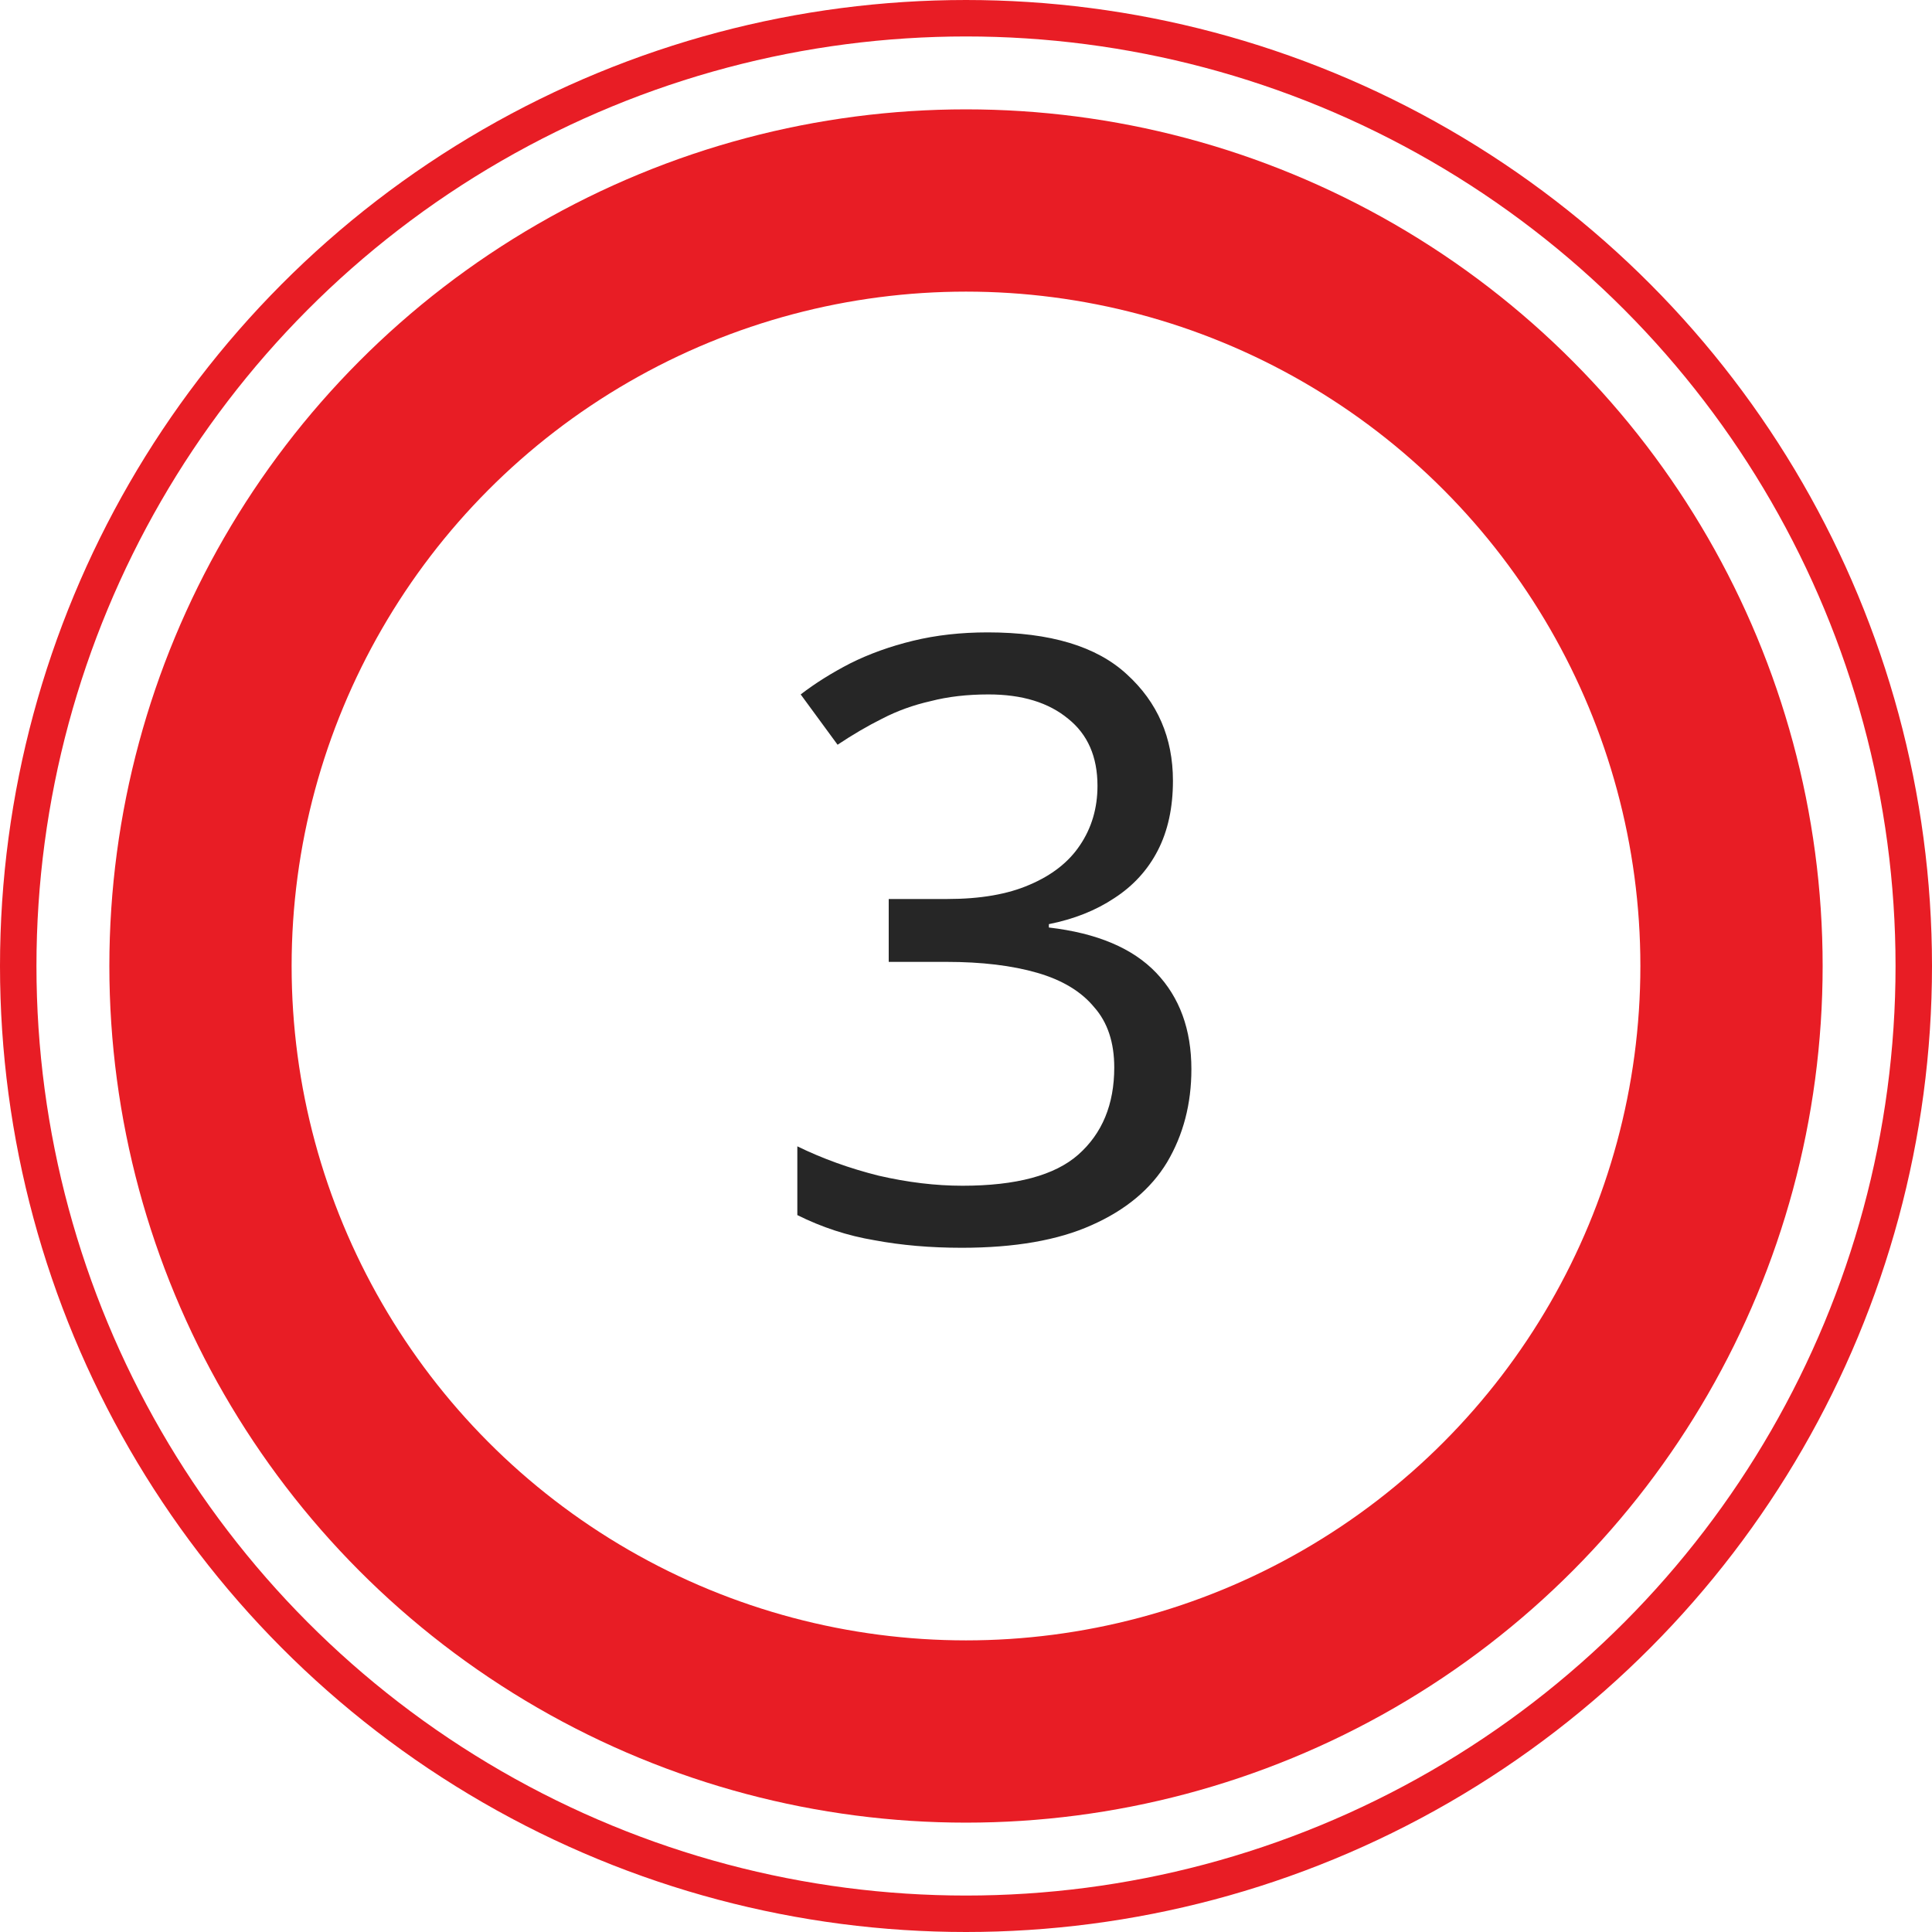
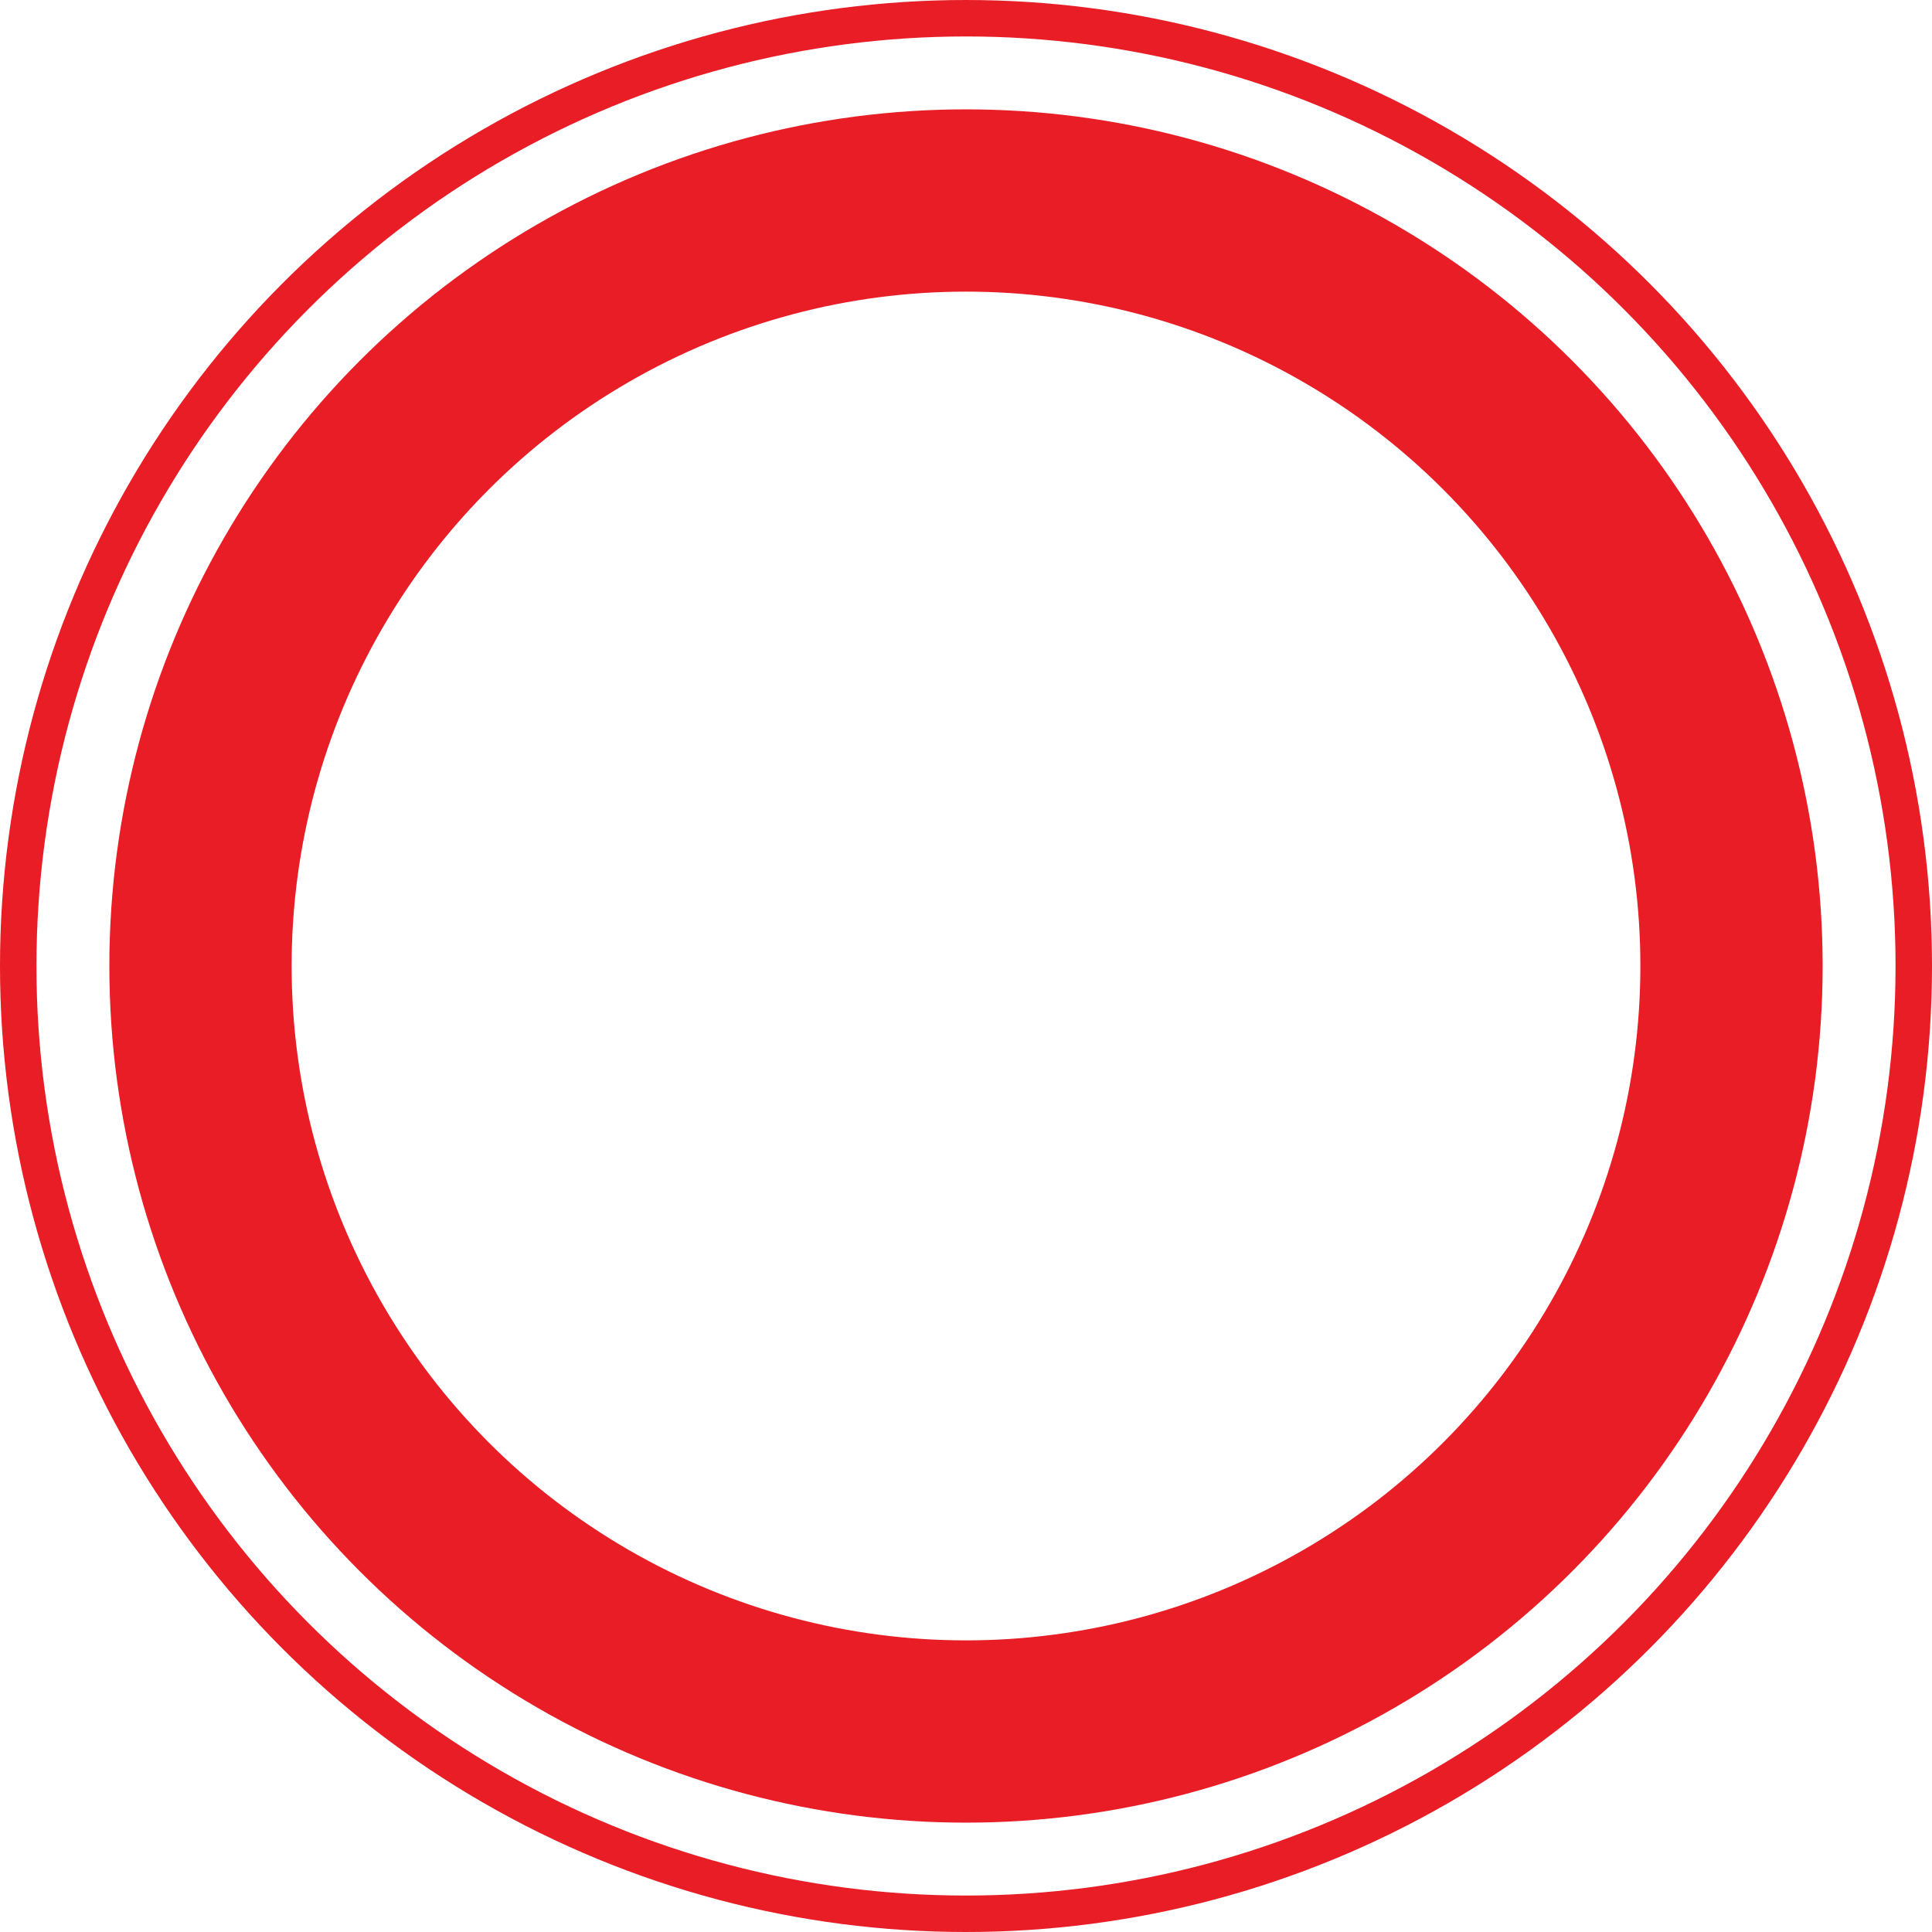
<svg xmlns="http://www.w3.org/2000/svg" width="53" height="53" viewBox="0 0 53 53" fill="none">
-   <path d="M32.177 21.419C32.177 22.155 32.039 22.791 31.763 23.328C31.487 23.865 31.088 24.302 30.567 24.639C30.061 24.976 29.463 25.214 28.773 25.352V25.444C30.092 25.597 31.073 26.011 31.717 26.686C32.361 27.361 32.683 28.242 32.683 29.331C32.683 30.282 32.461 31.133 32.016 31.884C31.571 32.62 30.881 33.195 29.946 33.609C29.026 34.023 27.838 34.23 26.381 34.23C25.522 34.23 24.725 34.161 23.989 34.023C23.253 33.9 22.548 33.67 21.873 33.333V31.447C22.563 31.784 23.307 32.053 24.104 32.252C24.901 32.436 25.668 32.528 26.404 32.528C27.876 32.528 28.934 32.244 29.578 31.677C30.237 31.094 30.567 30.297 30.567 29.285C30.567 28.595 30.383 28.043 30.015 27.629C29.662 27.2 29.141 26.885 28.451 26.686C27.761 26.487 26.933 26.387 25.967 26.387H24.38V24.662H25.99C26.895 24.662 27.646 24.532 28.244 24.271C28.857 24.01 29.317 23.65 29.624 23.19C29.946 22.715 30.107 22.17 30.107 21.557C30.107 20.76 29.839 20.146 29.302 19.717C28.765 19.272 28.037 19.05 27.117 19.05C26.534 19.05 26.005 19.111 25.53 19.234C25.055 19.341 24.61 19.502 24.196 19.717C23.797 19.916 23.391 20.154 22.977 20.43L21.965 19.05C22.364 18.743 22.816 18.46 23.322 18.199C23.843 17.938 24.418 17.731 25.047 17.578C25.676 17.425 26.358 17.348 27.094 17.348C28.811 17.348 30.084 17.731 30.912 18.498C31.755 19.265 32.177 20.238 32.177 21.419Z" fill="#262626" />
  <circle cx="26.5" cy="26.5" r="21" stroke="#E81D25" stroke-width="5" />
  <circle cx="26.5" cy="26.5" r="26" stroke="#E81D25" />
</svg>